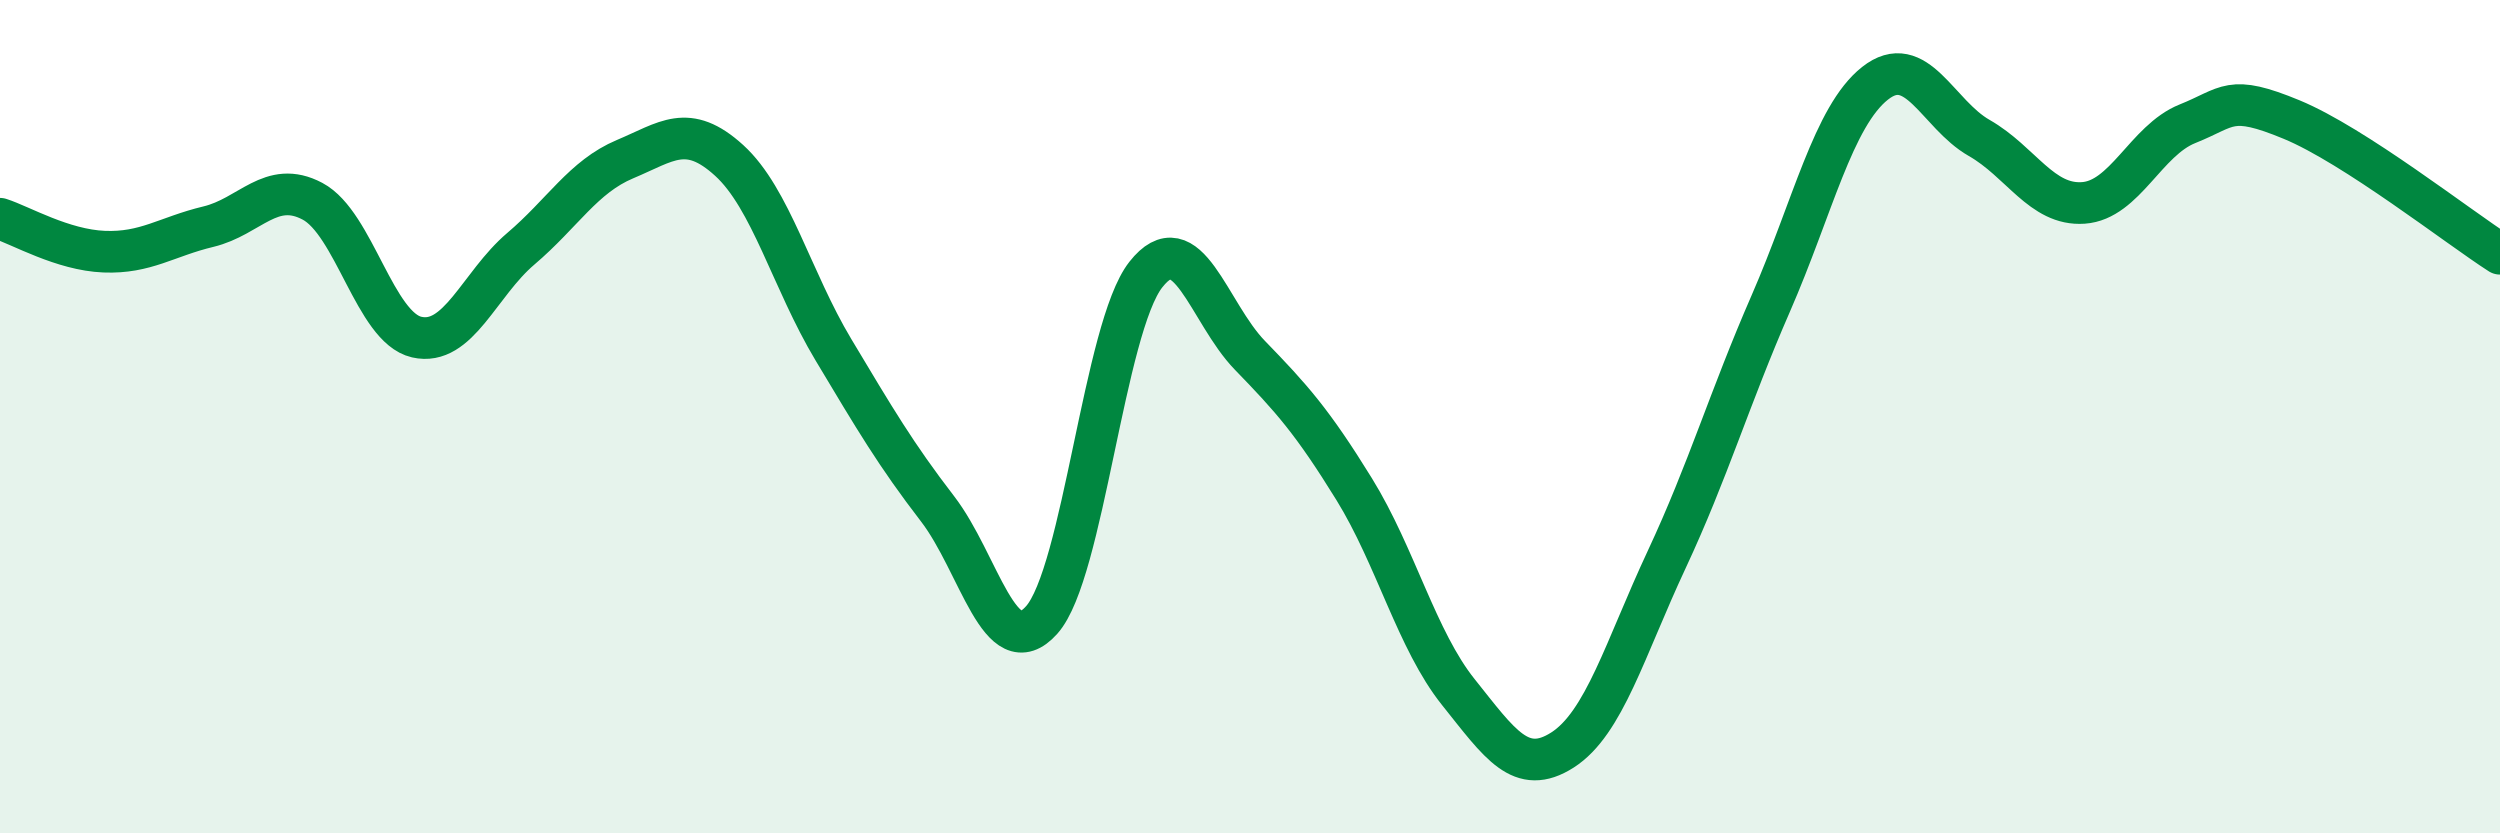
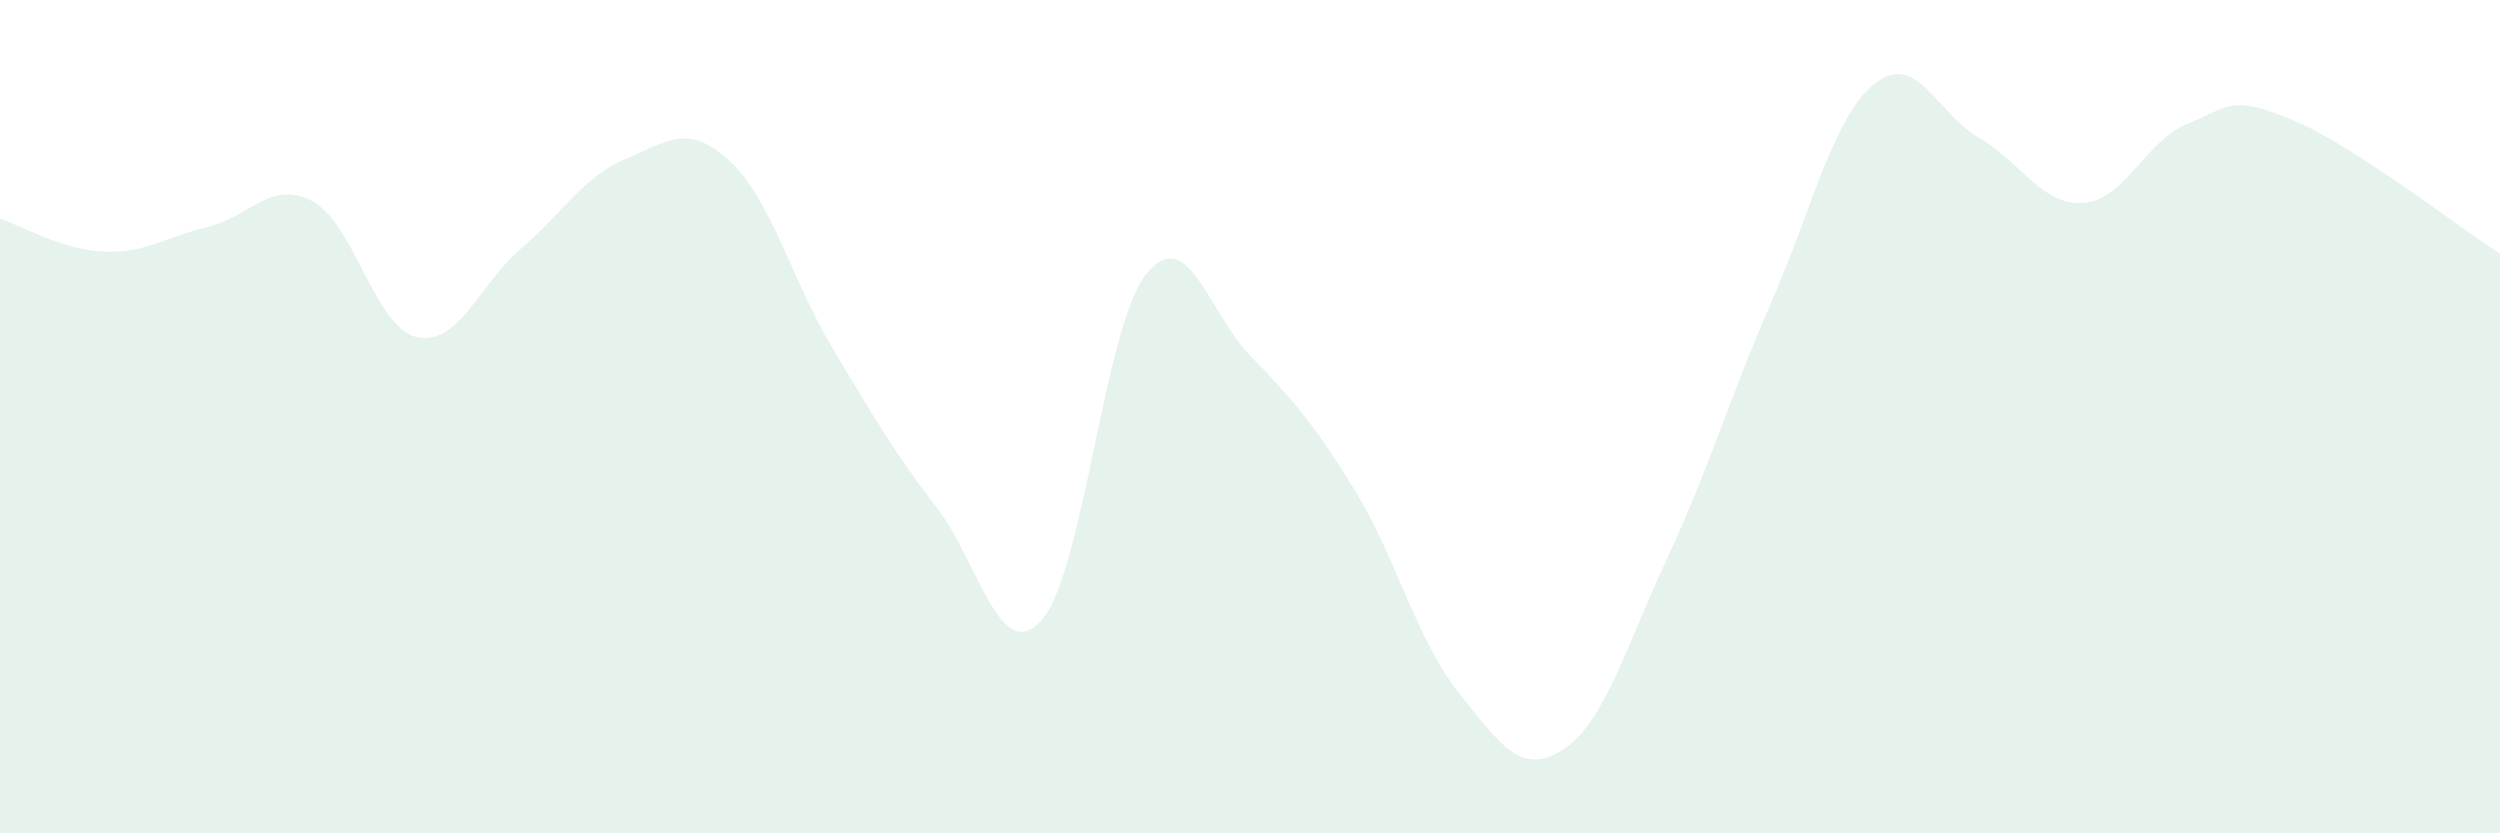
<svg xmlns="http://www.w3.org/2000/svg" width="60" height="20" viewBox="0 0 60 20">
  <path d="M 0,5.25 C 0.5,5.41 1.5,6 2.5,6.04 C 3.5,6.08 4,5.68 5,5.44 C 6,5.2 6.5,4.3 7.5,4.83 C 8.5,5.36 9,7.86 10,8.09 C 11,8.32 11.5,6.82 12.5,5.97 C 13.5,5.12 14,4.24 15,3.82 C 16,3.4 16.5,2.94 17.5,3.85 C 18.5,4.76 19,6.72 20,8.39 C 21,10.06 21.5,10.91 22.5,12.21 C 23.5,13.51 24,16 25,14.88 C 26,13.76 26.5,7.86 27.5,6.59 C 28.5,5.32 29,7.5 30,8.53 C 31,9.56 31.5,10.12 32.5,11.74 C 33.5,13.36 34,15.36 35,16.61 C 36,17.86 36.5,18.64 37.5,18 C 38.5,17.36 39,15.57 40,13.43 C 41,11.29 41.5,9.57 42.5,7.28 C 43.5,4.99 44,2.79 45,2 C 46,1.21 46.5,2.74 47.5,3.31 C 48.5,3.88 49,4.94 50,4.87 C 51,4.8 51.5,3.37 52.5,2.97 C 53.5,2.57 53.5,2.25 55,2.87 C 56.5,3.49 59,5.45 60,6.09L60 20L0 20Z" fill="#008740" opacity="0.1" stroke-linecap="round" stroke-linejoin="round" />
-   <path d="M 0,5.25 C 0.5,5.41 1.5,6 2.5,6.04 C 3.5,6.08 4,5.68 5,5.44 C 6,5.2 6.5,4.3 7.5,4.83 C 8.5,5.36 9,7.86 10,8.09 C 11,8.32 11.5,6.82 12.5,5.97 C 13.5,5.12 14,4.24 15,3.82 C 16,3.4 16.5,2.94 17.5,3.85 C 18.5,4.76 19,6.72 20,8.39 C 21,10.06 21.5,10.91 22.5,12.21 C 23.5,13.51 24,16 25,14.88 C 26,13.76 26.5,7.86 27.5,6.59 C 28.5,5.32 29,7.5 30,8.53 C 31,9.56 31.5,10.12 32.5,11.74 C 33.5,13.36 34,15.36 35,16.61 C 36,17.86 36.5,18.64 37.5,18 C 38.5,17.36 39,15.57 40,13.43 C 41,11.29 41.5,9.57 42.5,7.28 C 43.5,4.99 44,2.79 45,2 C 46,1.21 46.5,2.74 47.5,3.31 C 48.5,3.88 49,4.94 50,4.87 C 51,4.8 51.5,3.37 52.5,2.97 C 53.5,2.57 53.5,2.25 55,2.87 C 56.5,3.49 59,5.45 60,6.09" stroke="#008740" stroke-width="1" fill="none" stroke-linecap="round" stroke-linejoin="round" />
</svg>